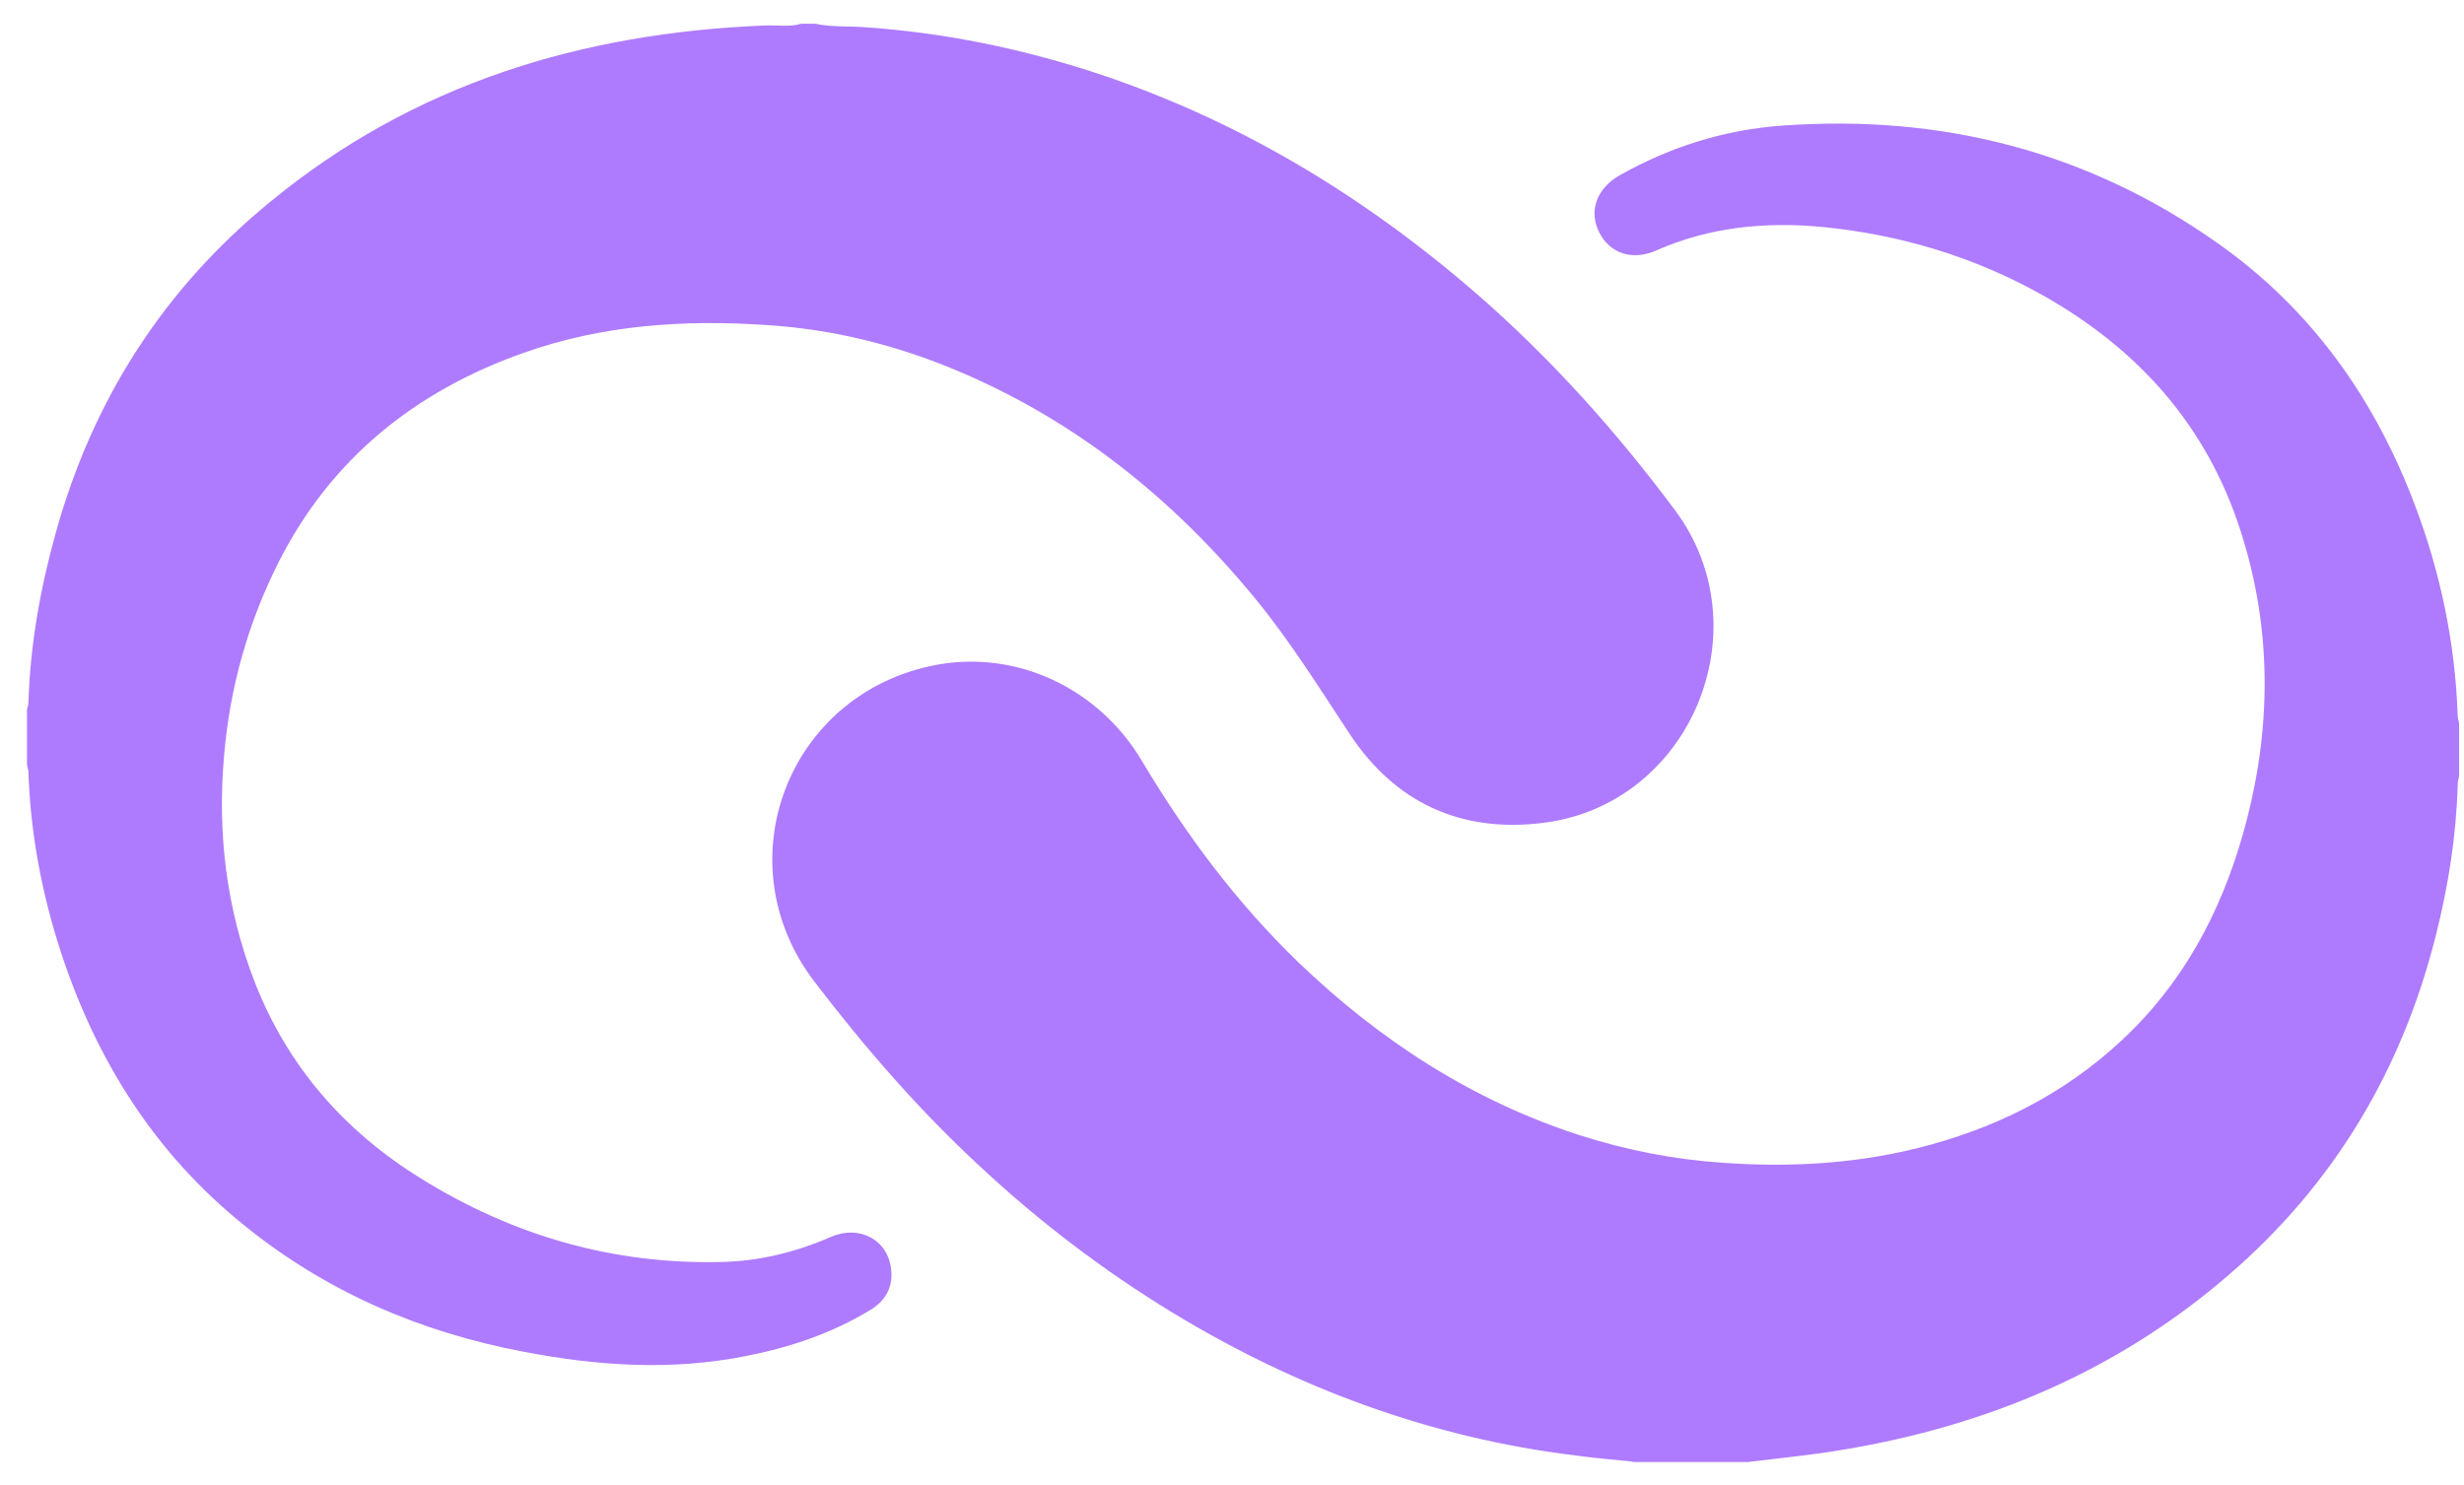
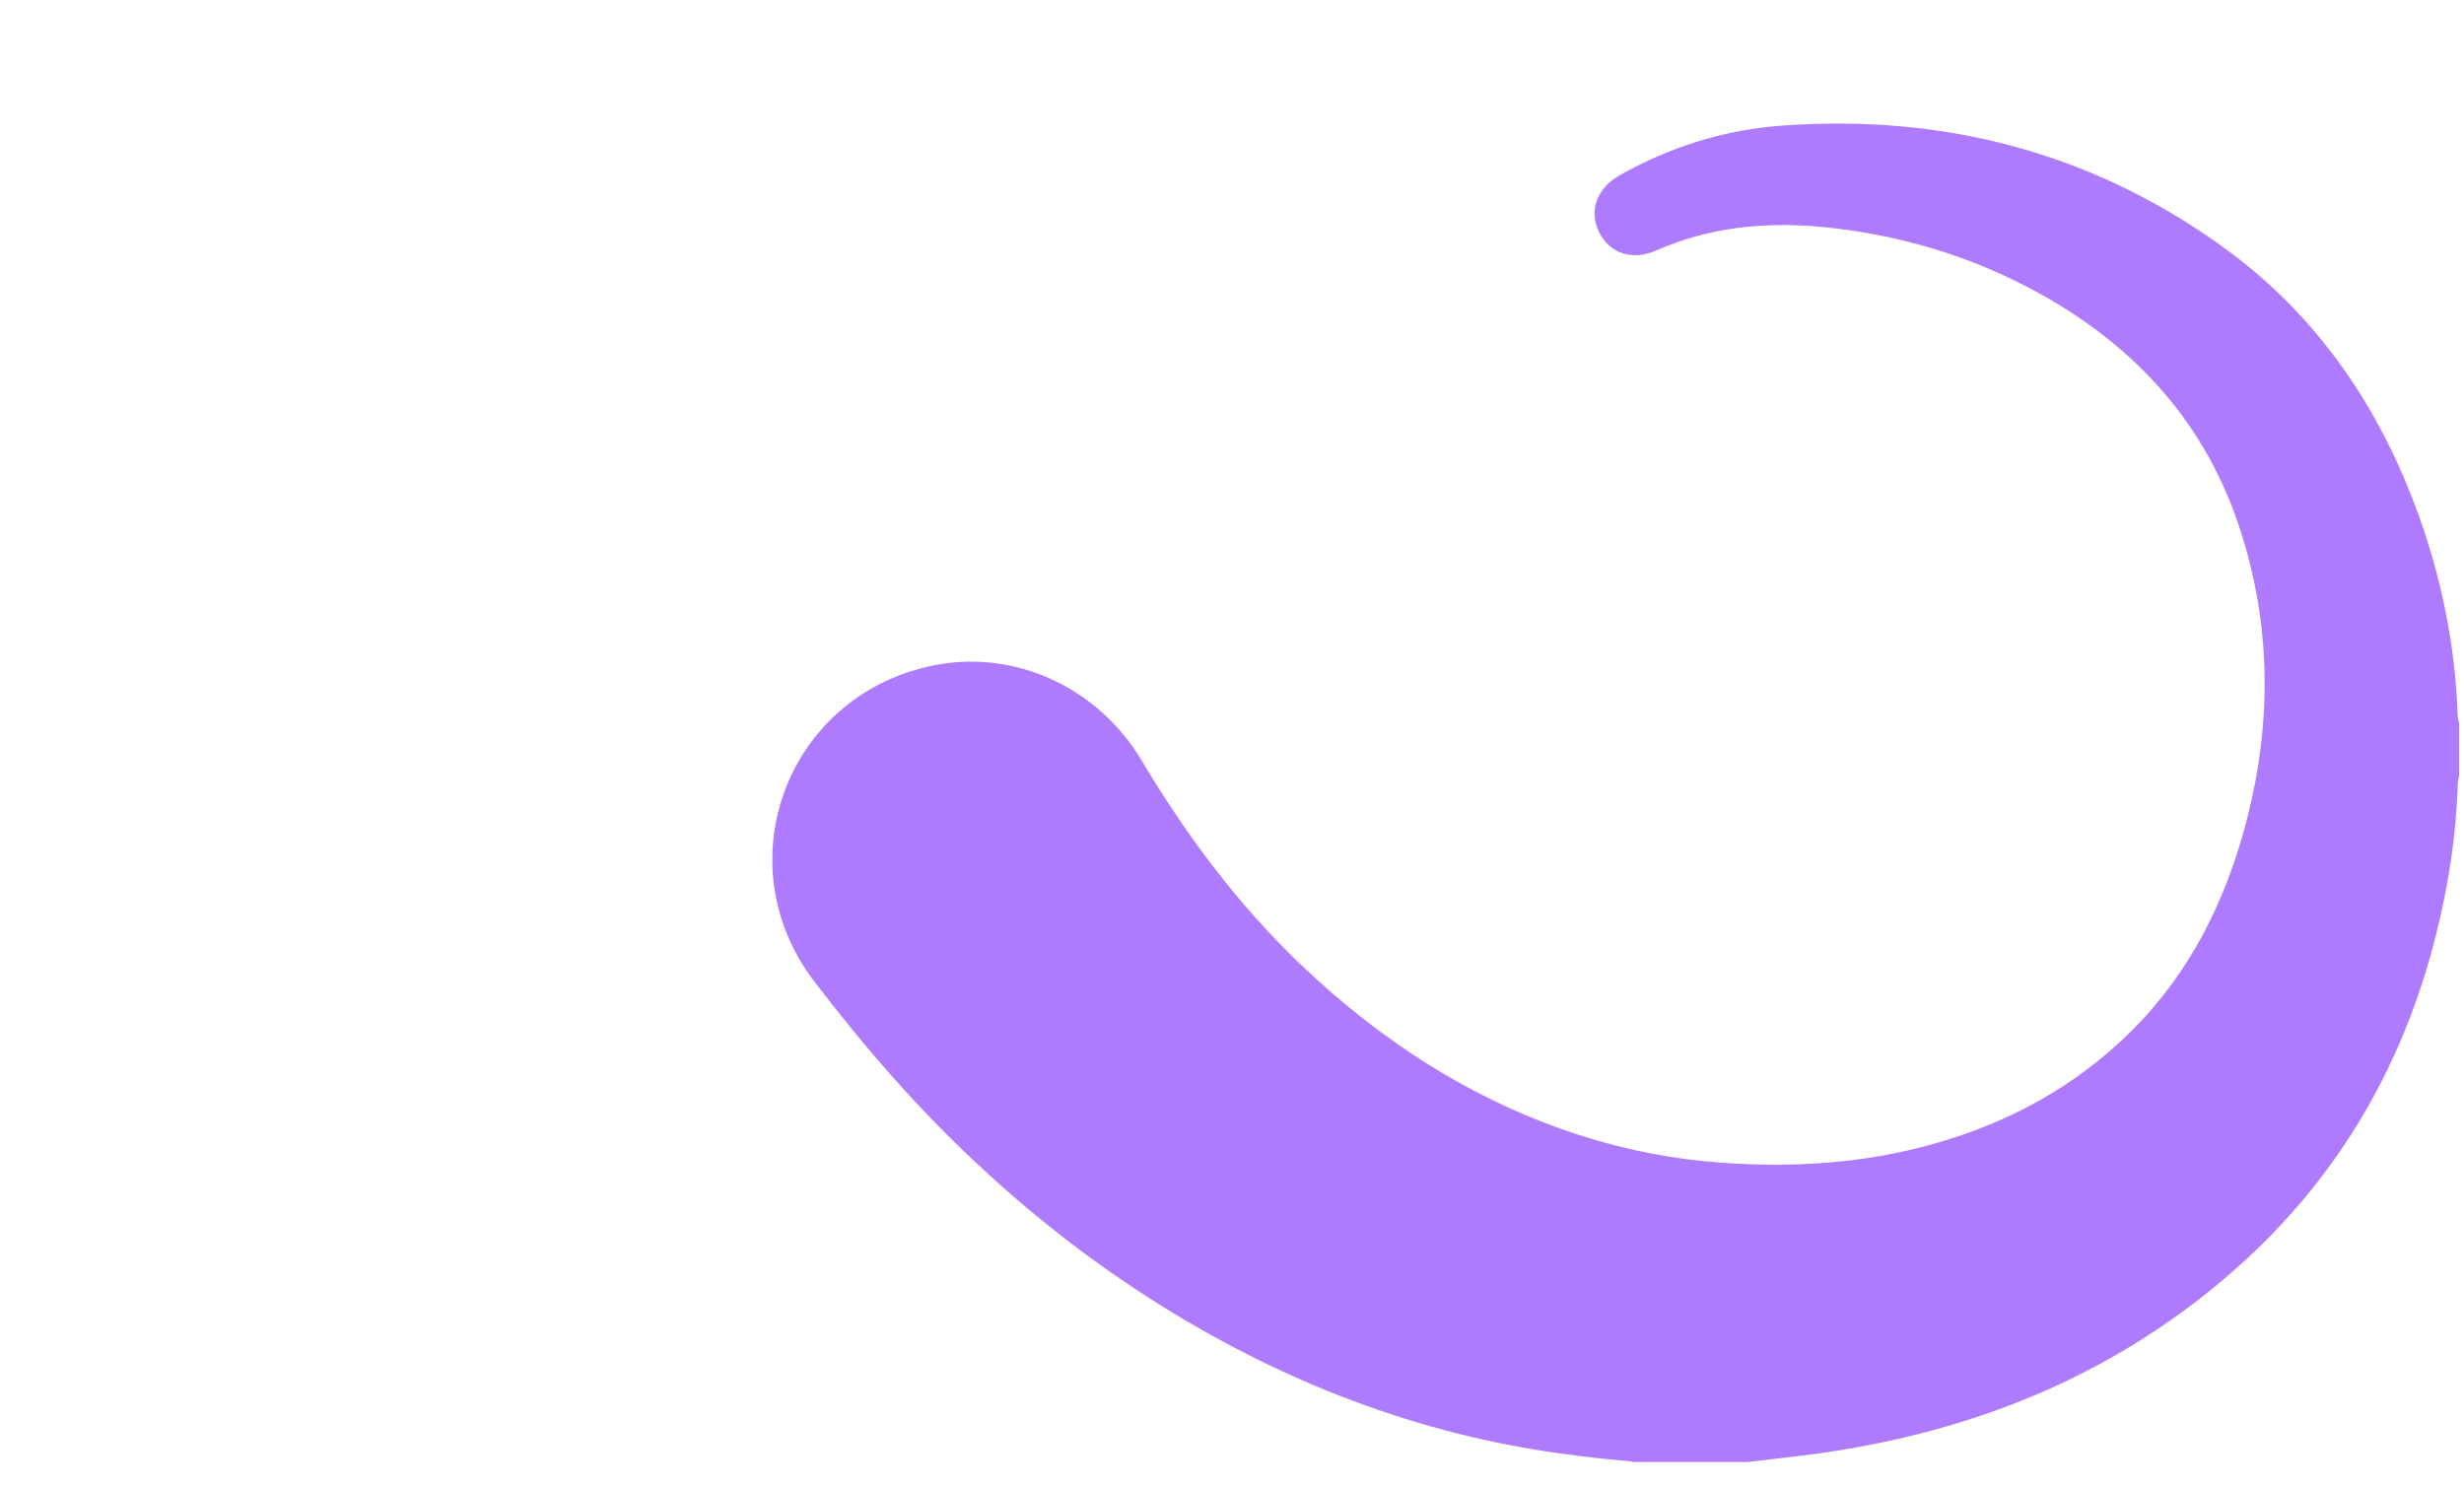
<svg xmlns="http://www.w3.org/2000/svg" width="68" height="41" viewBox="0 0 68 41" fill="none">
-   <path d="M22.495 0.655C22.965 0.755 23.445 0.715 23.925 0.755C26.045 0.905 28.105 1.325 30.125 1.975C34.095 3.265 37.595 5.375 40.735 8.095C42.795 9.885 44.605 11.905 46.235 14.095C48.675 17.385 46.635 22.225 42.575 22.715C40.315 22.995 38.495 22.155 37.245 20.255C36.405 18.985 35.605 17.695 34.635 16.515C32.375 13.765 29.675 11.595 26.375 10.215C24.725 9.525 23.005 9.095 21.205 8.975C18.895 8.815 16.625 8.965 14.435 9.745C11.445 10.805 9.125 12.675 7.685 15.525C6.845 17.195 6.345 18.975 6.185 20.845C5.995 22.995 6.245 25.075 7.025 27.095C7.935 29.435 9.505 31.225 11.625 32.535C14.155 34.105 16.915 34.905 19.895 34.835C20.945 34.815 21.955 34.565 22.925 34.145C23.725 33.795 24.515 34.225 24.595 35.055C24.645 35.535 24.435 35.905 24.025 36.155C22.975 36.795 21.825 37.185 20.615 37.425C18.535 37.845 16.475 37.705 14.415 37.305C11.585 36.765 9.005 35.655 6.755 33.835C4.275 31.845 2.655 29.265 1.675 26.265C1.155 24.665 0.845 23.025 0.785 21.335C0.785 21.255 0.755 21.175 0.745 21.095C0.745 20.595 0.745 20.095 0.745 19.595C0.755 19.525 0.785 19.455 0.785 19.385C0.835 17.785 1.115 16.225 1.545 14.685C2.565 11.025 4.525 7.965 7.465 5.565C11.415 2.315 16.035 0.915 21.065 0.705C21.415 0.685 21.775 0.755 22.115 0.655H22.495Z" fill="#AE7BFE" />
  <path d="M45.055 40.345C44.525 40.295 44.005 40.245 43.475 40.175C39.475 39.685 35.785 38.315 32.345 36.225C30.445 35.065 28.685 33.725 27.055 32.205C25.365 30.645 23.865 28.915 22.475 27.095C19.955 23.795 21.745 19.135 25.825 18.355C28.045 17.935 30.315 18.985 31.515 21.005C32.725 23.035 34.125 24.915 35.835 26.565C38.075 28.715 40.625 30.375 43.595 31.335C44.875 31.745 46.195 32.005 47.535 32.095C49.485 32.235 51.405 32.115 53.285 31.595C55.395 31.015 57.265 30.005 58.825 28.455C60.455 26.835 61.435 24.835 62.005 22.635C62.695 19.955 62.685 17.275 61.825 14.625C60.885 11.725 58.995 9.625 56.365 8.145C54.475 7.085 52.435 6.475 50.295 6.265C48.725 6.115 47.175 6.265 45.705 6.915C45.045 7.205 44.425 6.995 44.135 6.415C43.835 5.825 44.065 5.195 44.705 4.835C46.105 4.045 47.615 3.575 49.215 3.465C53.585 3.155 57.615 4.175 61.205 6.715C63.775 8.525 65.525 10.985 66.635 13.915C67.345 15.785 67.755 17.725 67.825 19.735C67.825 19.815 67.855 19.895 67.865 19.975V21.415C67.845 21.505 67.825 21.595 67.825 21.685C67.785 23.085 67.565 24.465 67.225 25.815C66.295 29.525 64.425 32.675 61.515 35.185C58.265 37.995 54.445 39.515 50.225 40.115C49.565 40.205 48.905 40.275 48.245 40.355H45.055V40.345Z" fill="#AE7BFE" />
</svg>